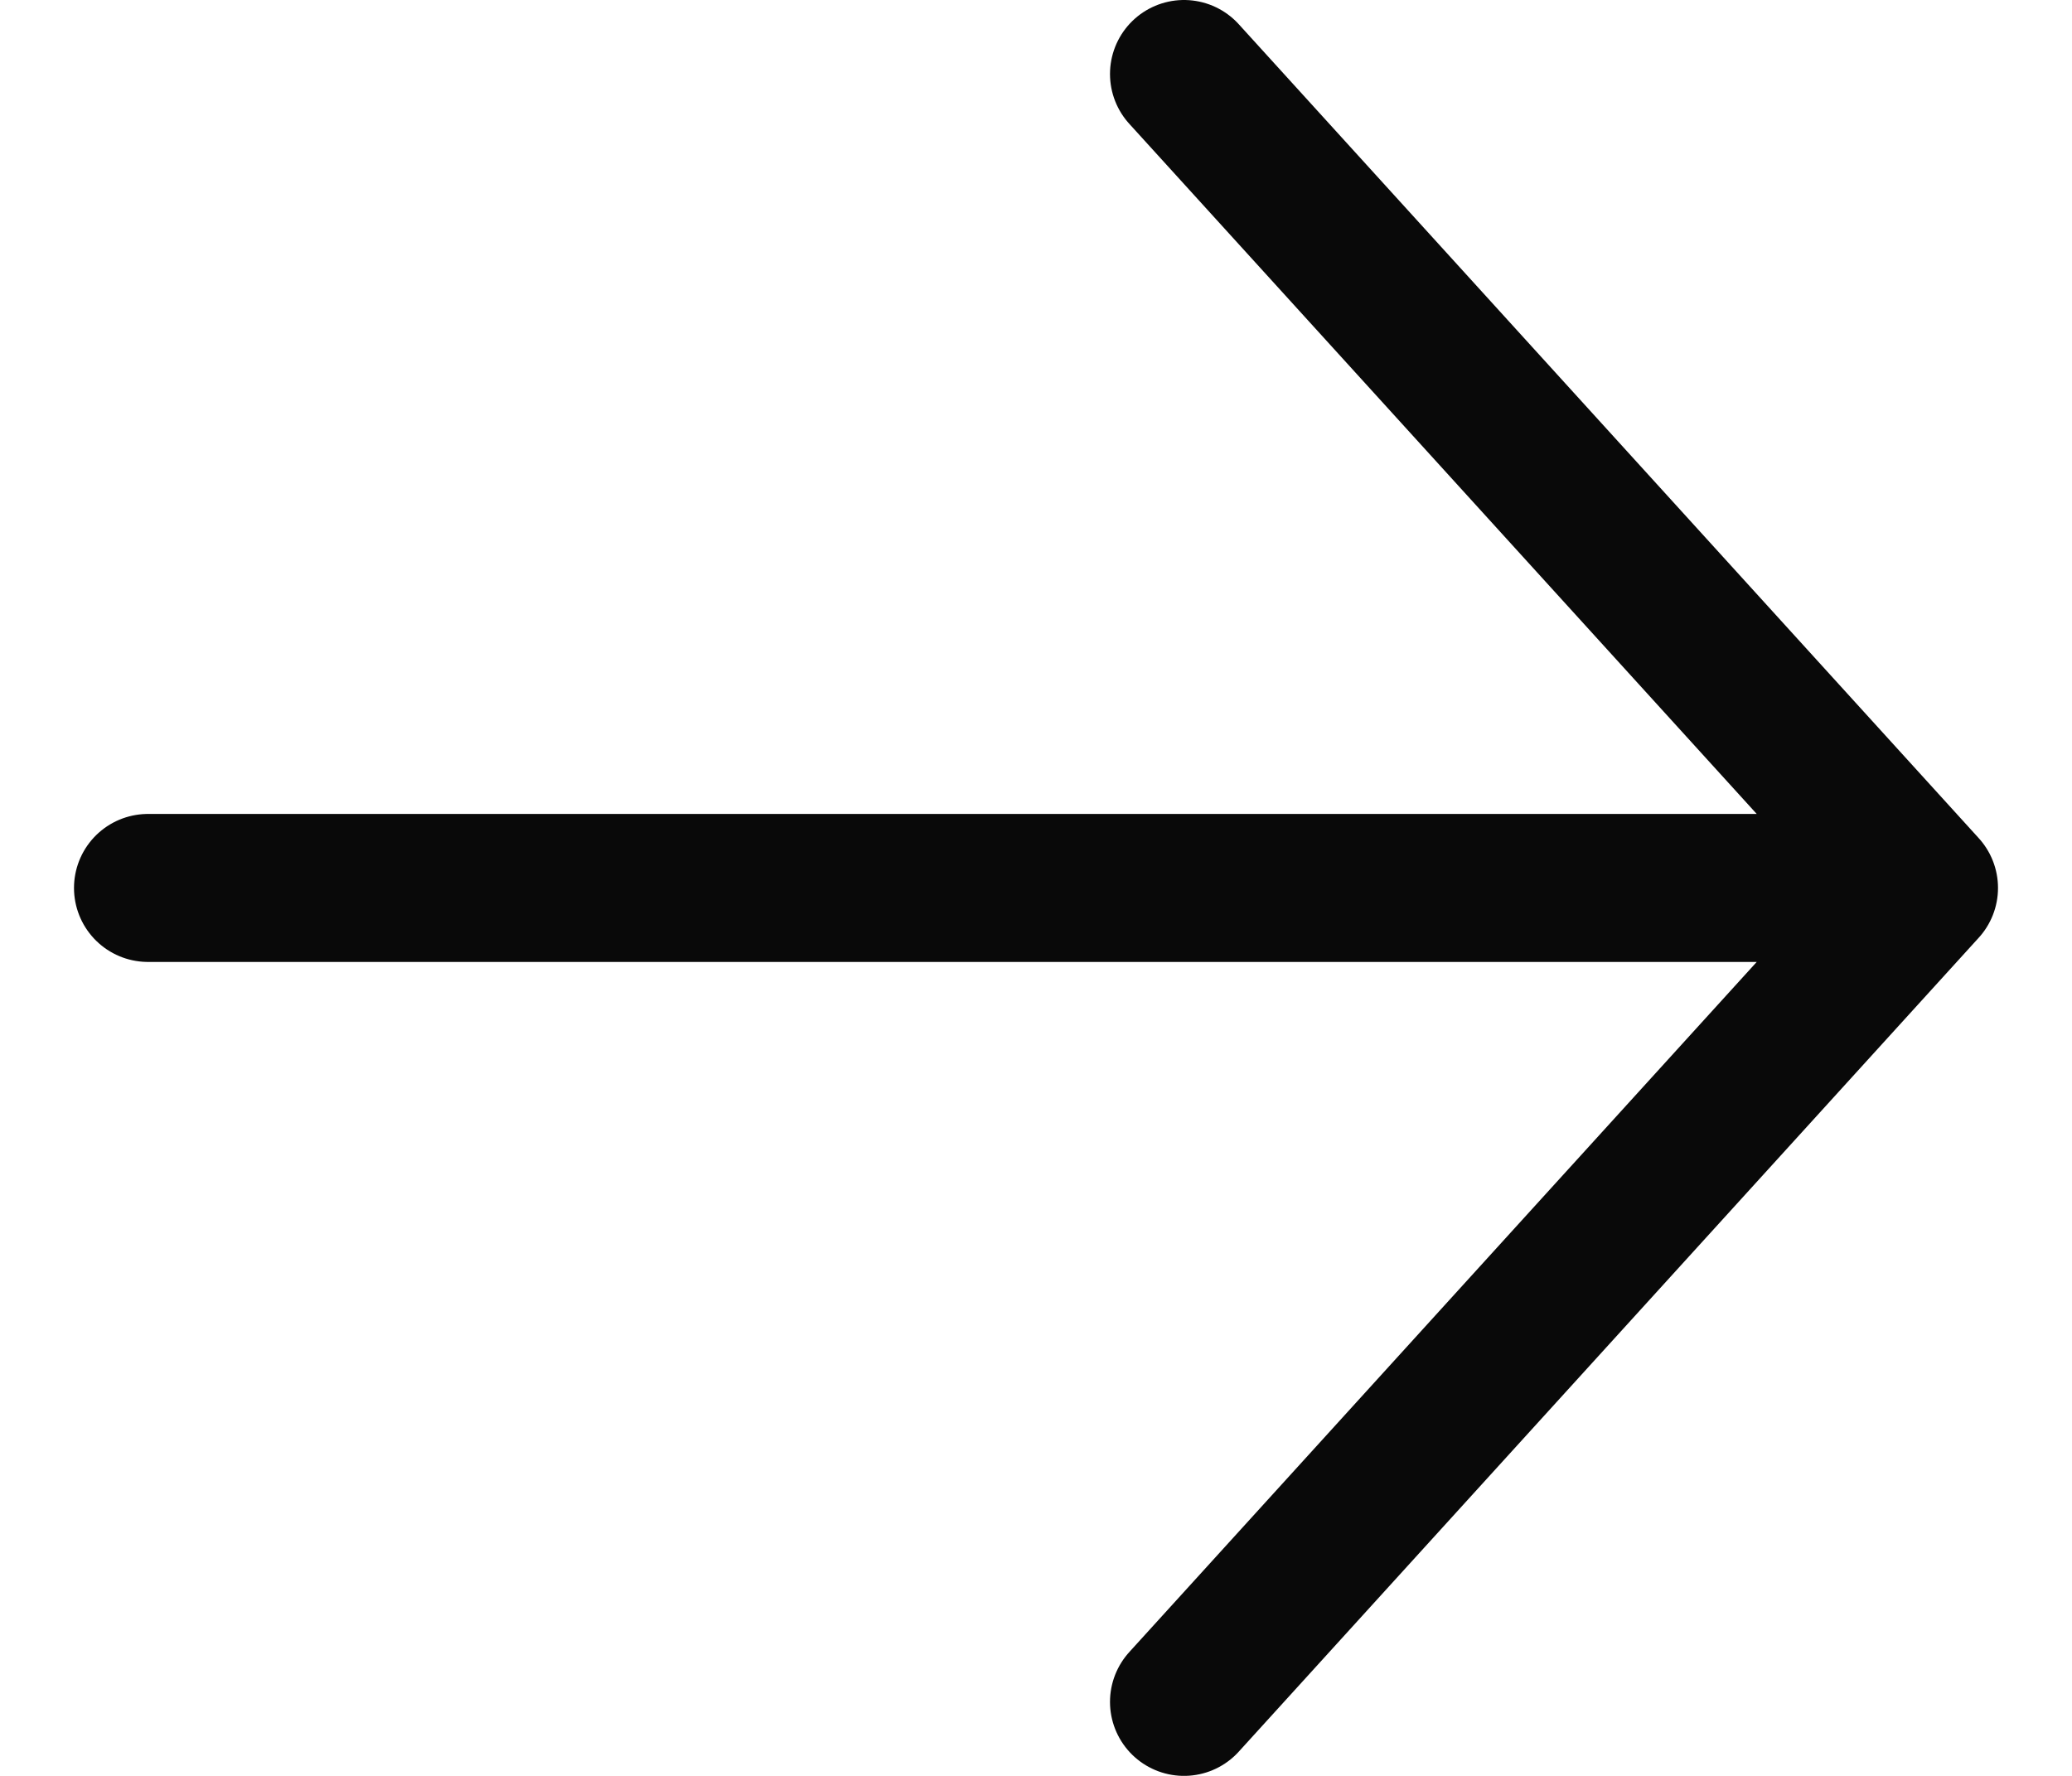
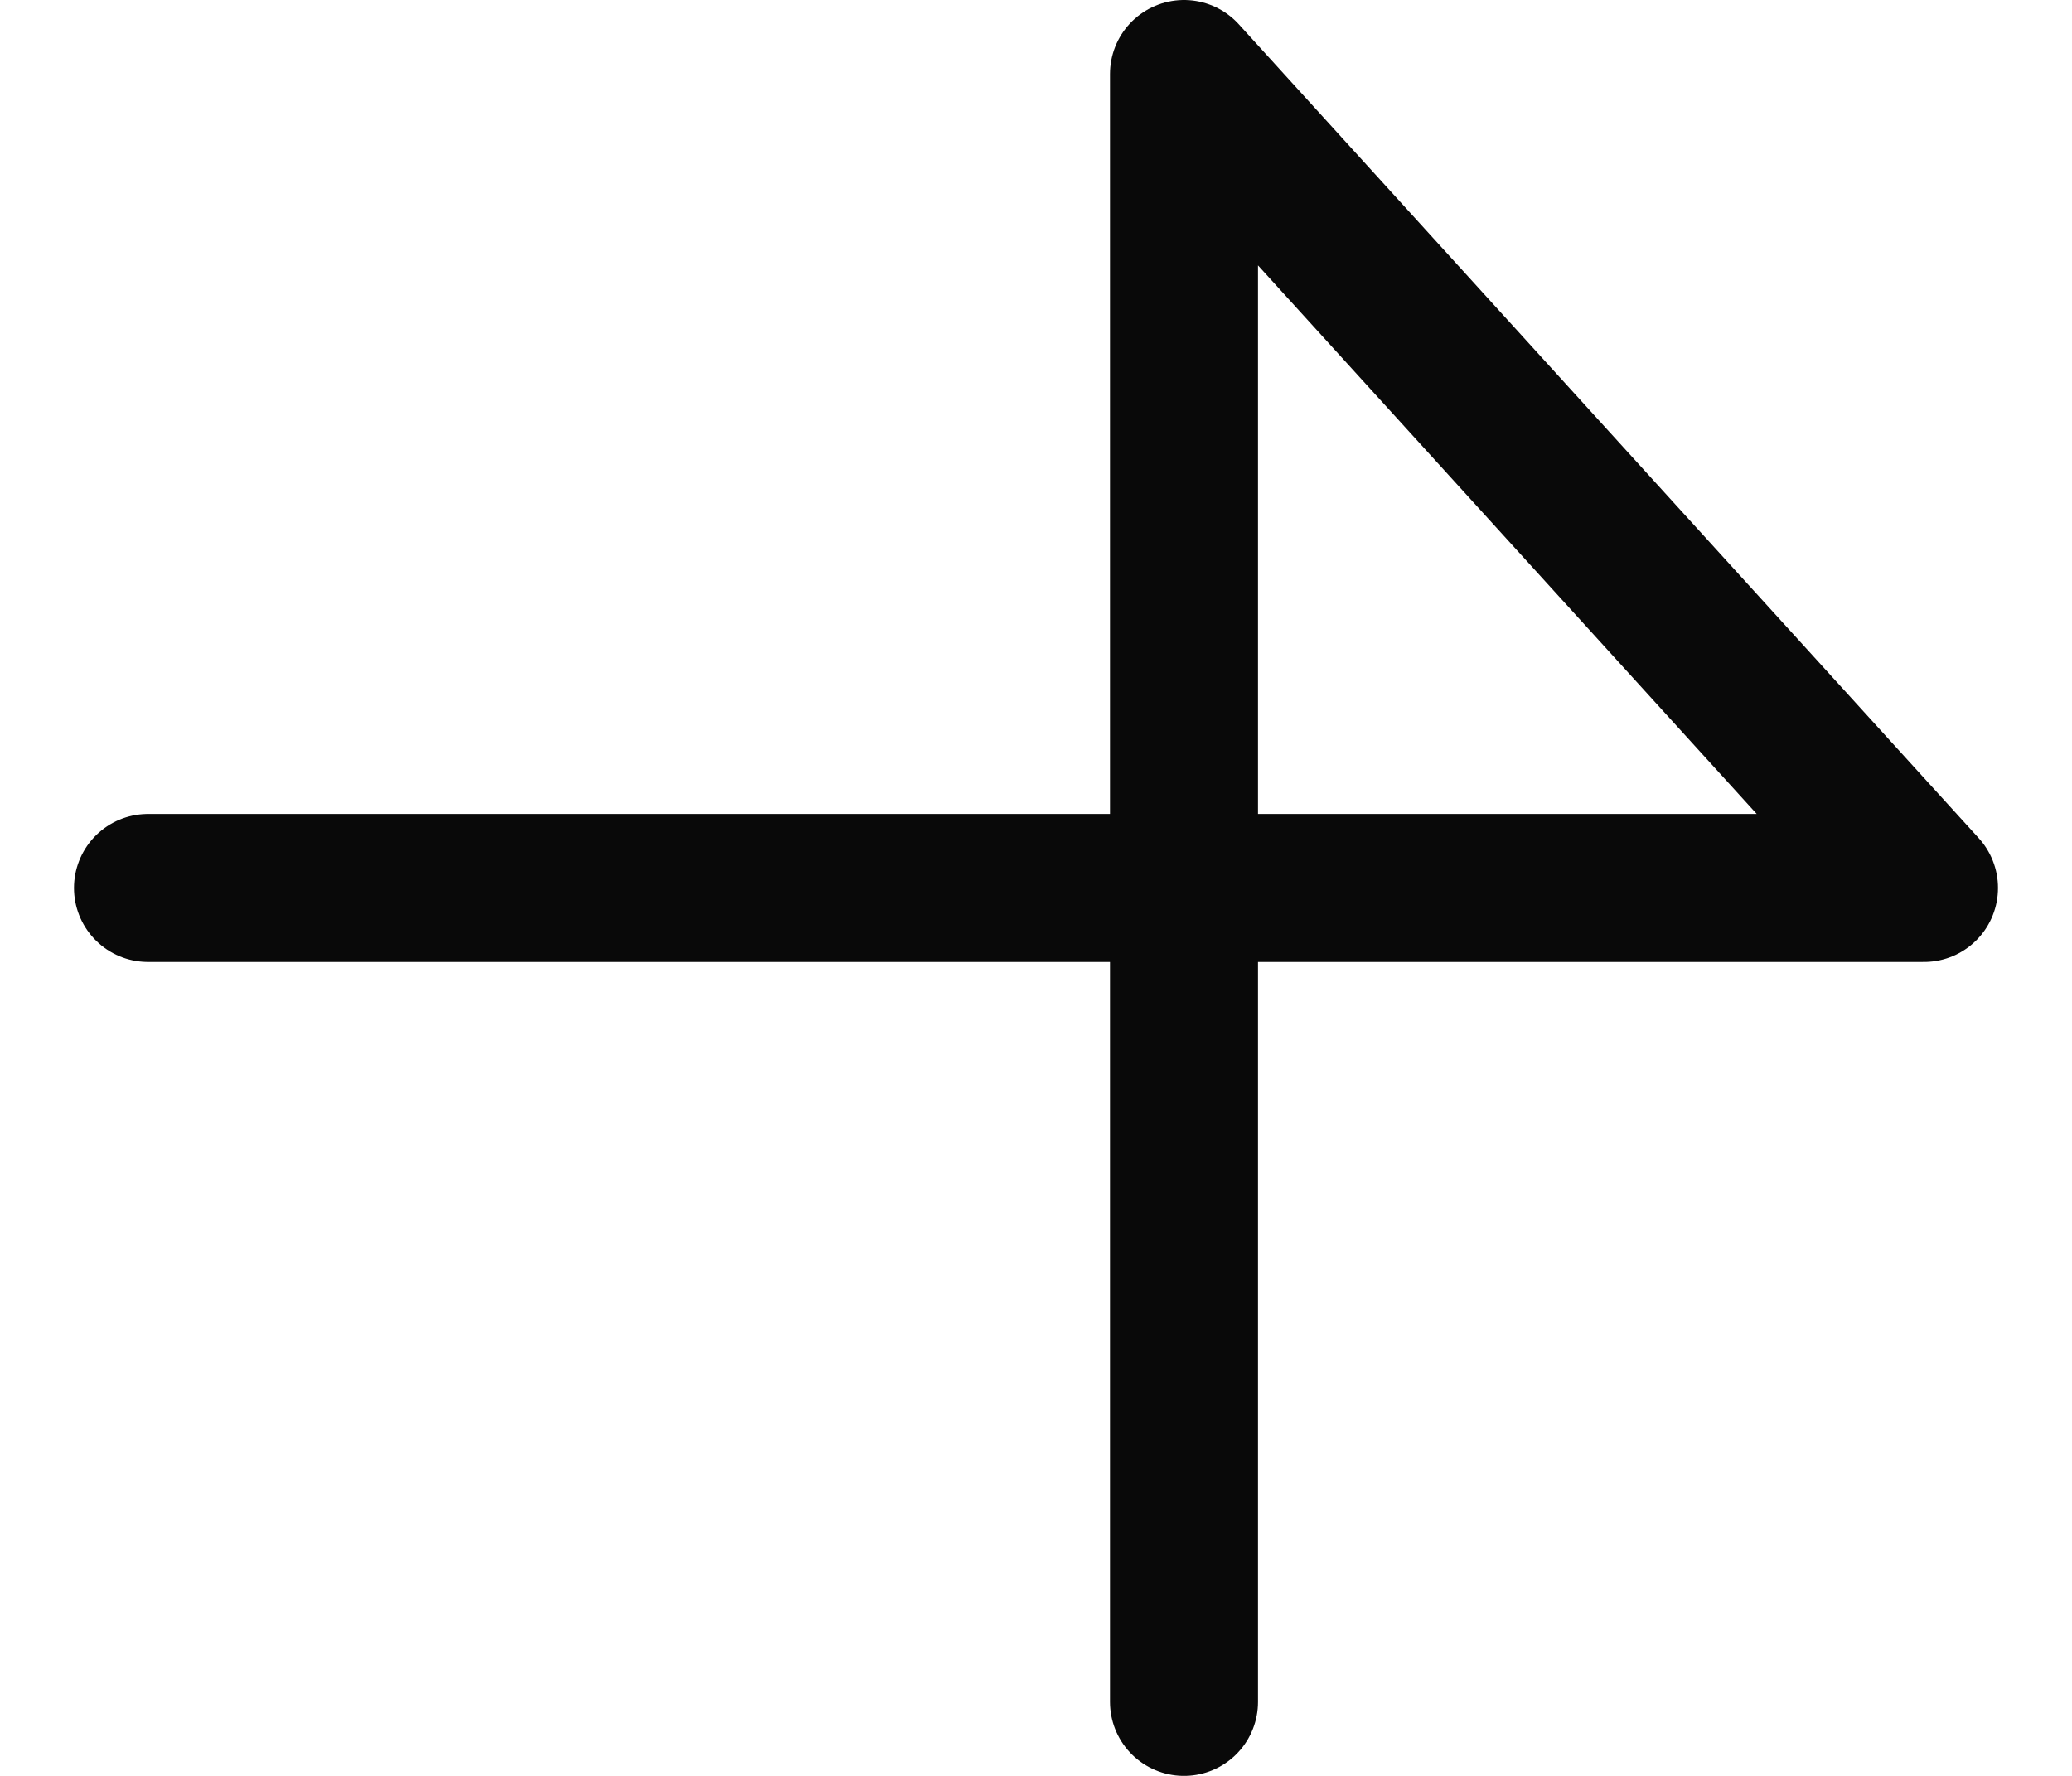
<svg xmlns="http://www.w3.org/2000/svg" width="14" height="12" viewBox="0 0 14 12" fill="none">
-   <path d="M1 6H13M13 6L8 0.5M13 6L8 11.5" stroke="#090909" stroke-linecap="round" stroke-linejoin="round" />
+   <path d="M1 6H13M13 6L8 0.5L8 11.5" stroke="#090909" stroke-linecap="round" stroke-linejoin="round" />
</svg>